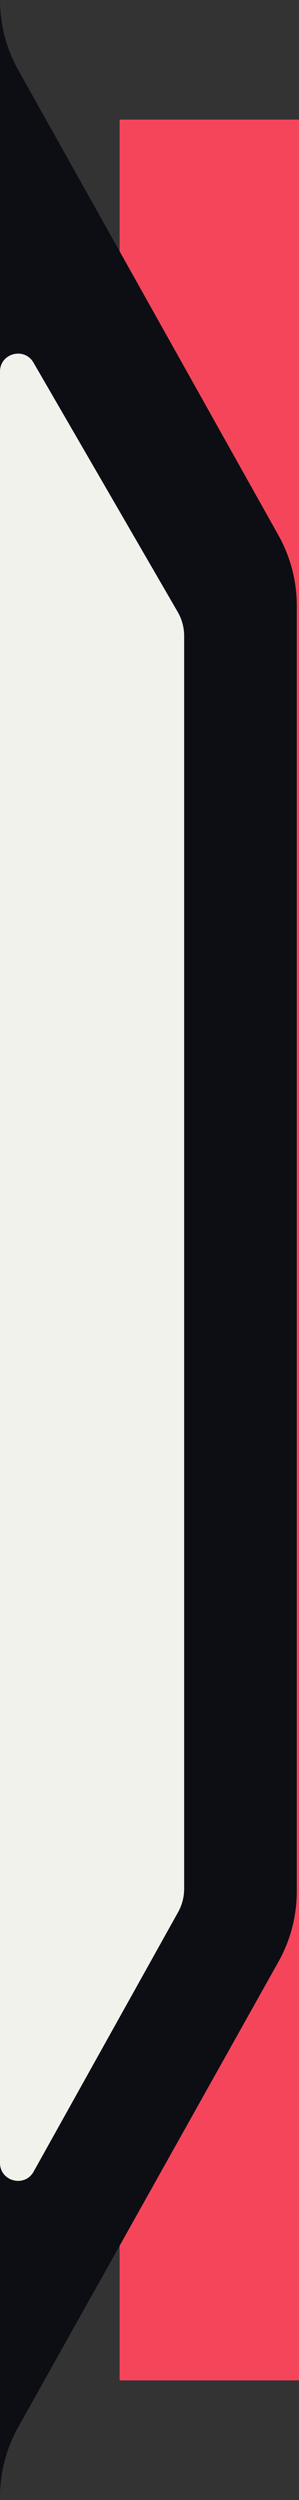
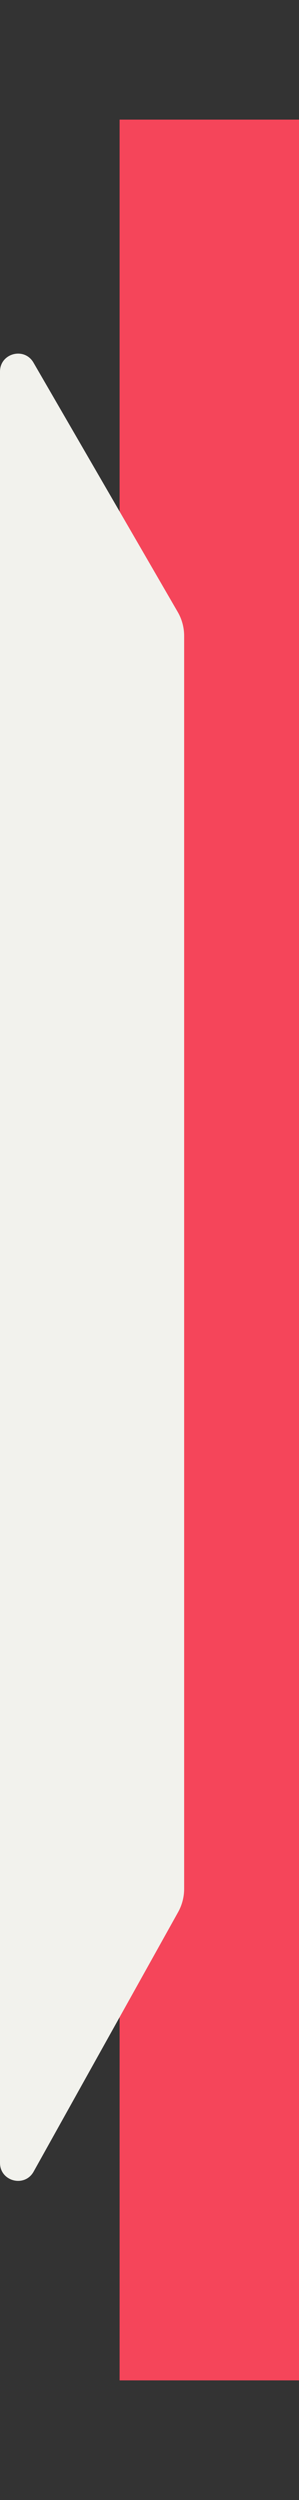
<svg xmlns="http://www.w3.org/2000/svg" width="25" height="209" viewBox="0 0 25 209" version="1.1" xml:space="preserve" style="fill-rule:evenodd;clip-rule:evenodd;stroke-linejoin:round;stroke-miterlimit:2;">
  <rect x="0" y="0" width="25" height="209" fill="#333333" stroke="none" />
  <rect width="15" height="189" x="10" y="10" fill="#f5455a" />
  <g transform="matrix(1,0,0,1,0,-88.033)">
-     <path d="M0,296.789L0,88.033C0,90.084 0.526,92.101 1.527,93.891L23.287,132.795C24.288,134.585 24.814,136.602 24.814,138.653L24.814,246.168C24.814,248.219 24.288,250.236 23.287,252.026L1.527,290.931C0.526,292.721 0,294.738 0,296.789Z" style="fill:rgb(12,14,20);fill-rule:nonzero;" />
    <g transform="matrix(1,0,0,1,-0.865,0)">
      <path d="M3.676,269.582C2.923,270.934 0.865,270.399 0.865,268.852L0.865,119.098C0.865,117.564 2.895,117.019 3.664,118.347L15.724,139.192C16.077,139.8 16.262,140.491 16.262,141.195L16.262,245.942C16.262,246.623 16.088,247.293 15.757,247.888L3.676,269.582Z" style="fill:rgb(242,242,237);fill-rule:nonzero;" class="shared-newsletter-notch__front" />
    </g>
  </g>
</svg>